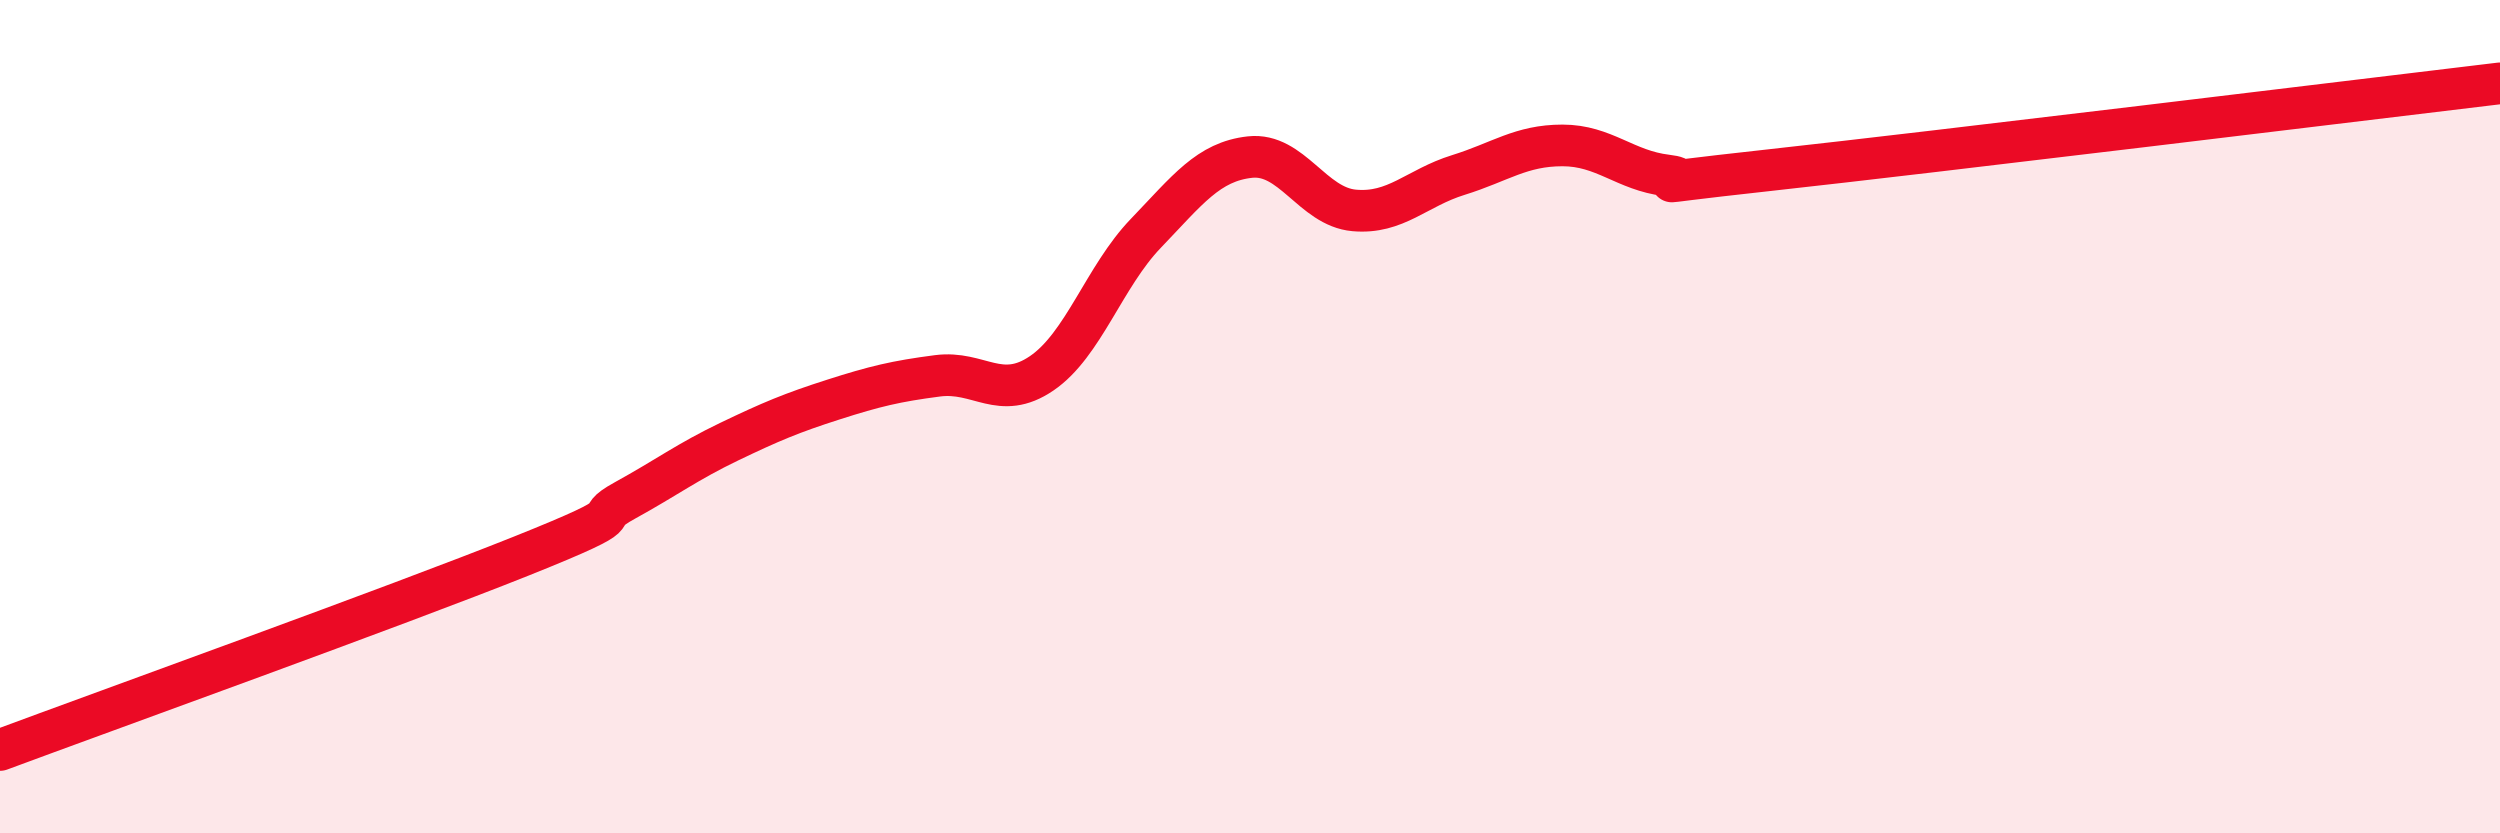
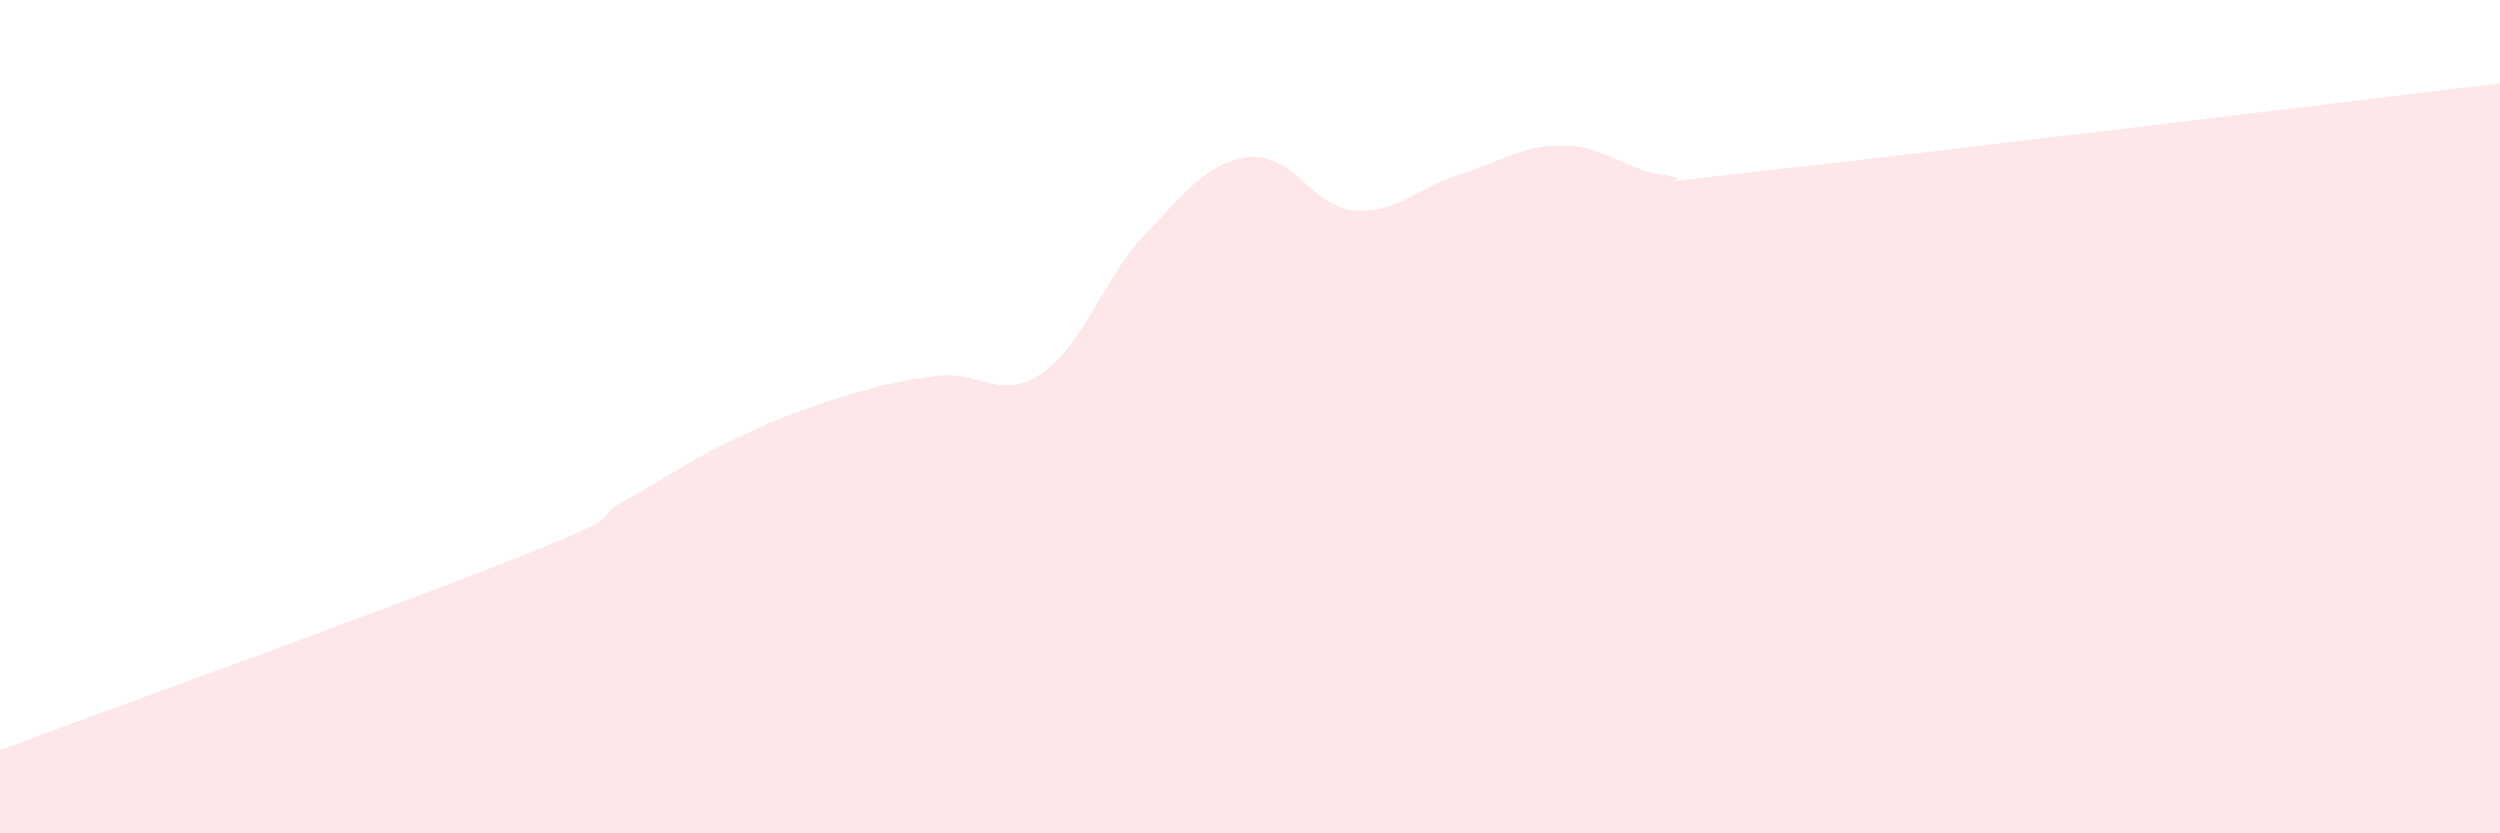
<svg xmlns="http://www.w3.org/2000/svg" width="60" height="20" viewBox="0 0 60 20">
  <path d="M 0,18 C 2.5,17.07 9.5,14.55 12.5,13.35 C 15.5,12.15 14,12.56 15,12.01 C 16,11.46 16.5,11.08 17.5,10.6 C 18.5,10.12 19,9.91 20,9.59 C 21,9.27 21.5,9.15 22.5,9.02 C 23.5,8.89 24,9.64 25,8.96 C 26,8.28 26.5,6.64 27.5,5.6 C 28.5,4.56 29,3.88 30,3.77 C 31,3.66 31.5,4.96 32.5,5.05 C 33.5,5.14 34,4.51 35,4.2 C 36,3.89 36.5,3.49 37.5,3.49 C 38.5,3.49 39,4.09 40,4.21 C 41,4.33 38.5,4.52 42.5,4.08 C 46.5,3.64 56.5,2.42 60,2L60 20L0 20Z" fill="#EB0A25" opacity="0.1" stroke-linecap="round" stroke-linejoin="round" />
-   <path d="M 0,18 C 2.5,17.07 9.5,14.55 12.5,13.35 C 15.5,12.15 14,12.56 15,12.01 C 16,11.46 16.5,11.08 17.5,10.6 C 18.5,10.12 19,9.91 20,9.59 C 21,9.27 21.5,9.15 22.5,9.02 C 23.5,8.89 24,9.64 25,8.96 C 26,8.28 26.5,6.64 27.5,5.6 C 28.5,4.56 29,3.88 30,3.77 C 31,3.66 31.5,4.96 32.5,5.05 C 33.5,5.14 34,4.51 35,4.2 C 36,3.89 36.5,3.49 37.5,3.49 C 38.5,3.49 39,4.09 40,4.21 C 41,4.33 38.5,4.52 42.5,4.08 C 46.5,3.64 56.5,2.42 60,2" stroke="#EB0A25" stroke-width="1" fill="none" stroke-linecap="round" stroke-linejoin="round" />
</svg>